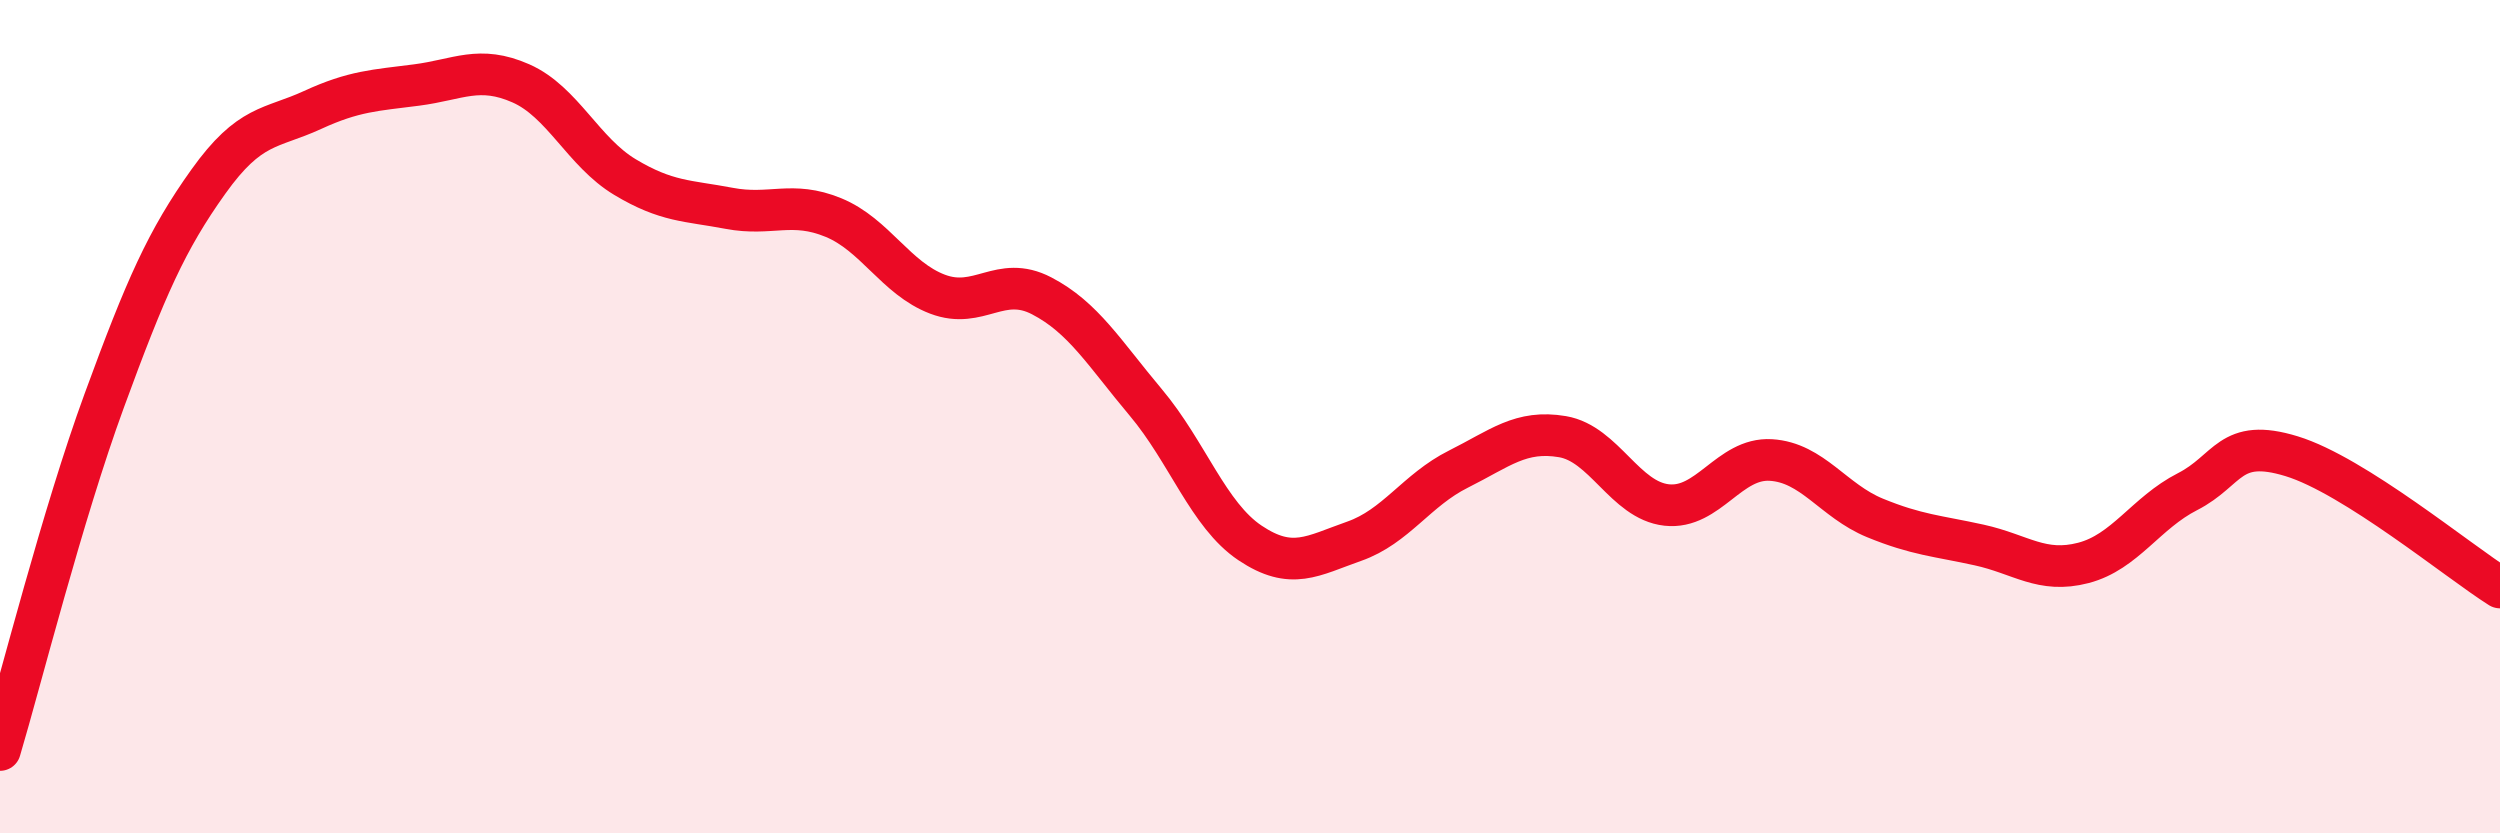
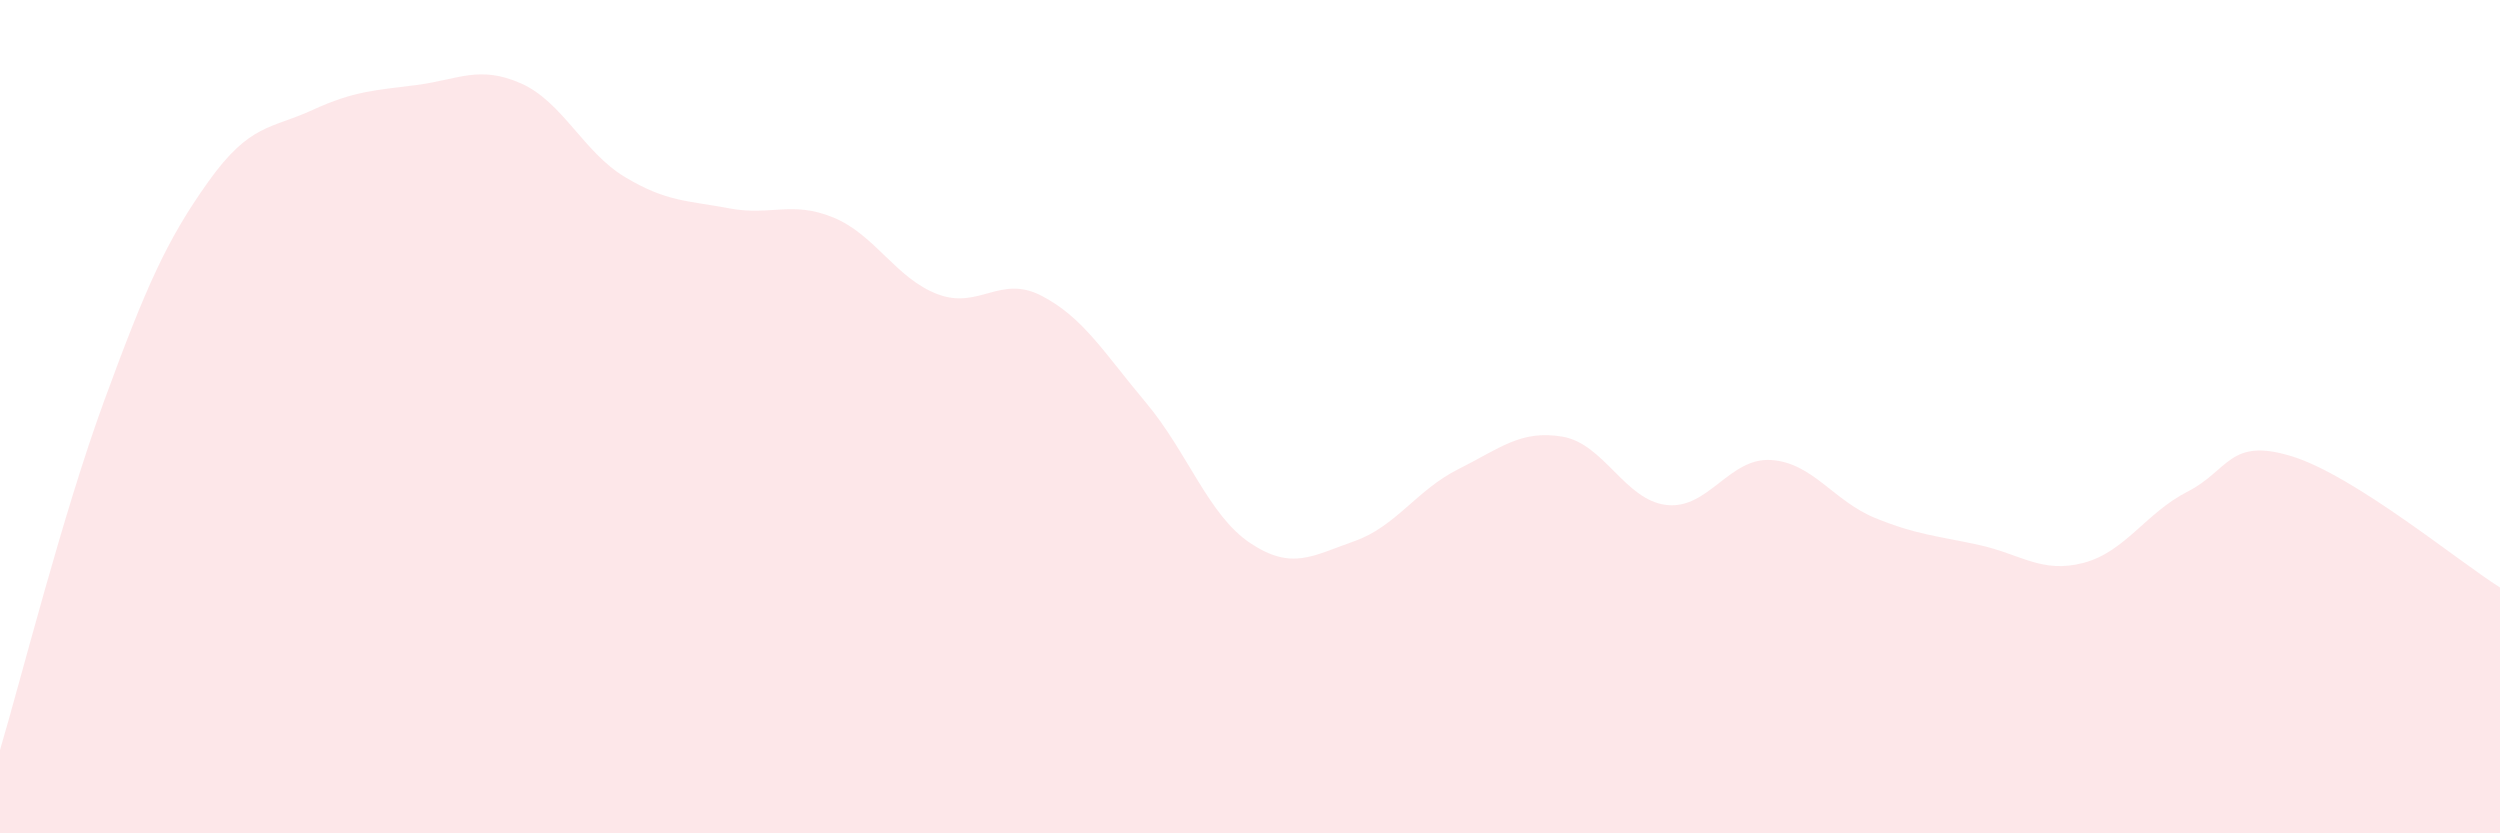
<svg xmlns="http://www.w3.org/2000/svg" width="60" height="20" viewBox="0 0 60 20">
  <path d="M 0,18 C 0.5,16.32 1.5,12.35 2.5,9.62 C 3.5,6.89 4,5.76 5,4.36 C 6,2.96 6.5,3.1 7.5,2.64 C 8.5,2.18 9,2.17 10,2.04 C 11,1.91 11.5,1.56 12.5,2 C 13.5,2.44 14,3.65 15,4.25 C 16,4.85 16.5,4.81 17.5,5 C 18.5,5.19 19,4.81 20,5.22 C 21,5.63 21.5,6.68 22.5,7.06 C 23.5,7.44 24,6.58 25,7.1 C 26,7.62 26.5,8.47 27.5,9.66 C 28.5,10.85 29,12.36 30,13.03 C 31,13.7 31.5,13.34 32.5,12.99 C 33.5,12.64 34,11.76 35,11.26 C 36,10.76 36.5,10.31 37.5,10.48 C 38.5,10.65 39,12.01 40,12.12 C 41,12.23 41.5,10.98 42.5,11.04 C 43.5,11.1 44,12.02 45,12.43 C 46,12.84 46.5,12.86 47.5,13.08 C 48.5,13.3 49,13.77 50,13.51 C 51,13.25 51.5,12.31 52.5,11.8 C 53.5,11.29 53.5,10.49 55,10.95 C 56.5,11.41 59,13.47 60,14.1L60 20L0 20Z" fill="#EB0A25" opacity="0.1" stroke-linecap="round" stroke-linejoin="round" />
-   <path d="M 0,18 C 0.5,16.32 1.5,12.35 2.5,9.62 C 3.5,6.89 4,5.76 5,4.36 C 6,2.96 6.5,3.1 7.5,2.64 C 8.5,2.18 9,2.17 10,2.04 C 11,1.91 11.5,1.56 12.5,2 C 13.5,2.44 14,3.65 15,4.25 C 16,4.85 16.5,4.81 17.5,5 C 18.5,5.19 19,4.81 20,5.22 C 21,5.63 21.5,6.68 22.5,7.06 C 23.5,7.44 24,6.58 25,7.1 C 26,7.62 26.5,8.47 27.5,9.66 C 28.5,10.85 29,12.36 30,13.03 C 31,13.7 31.5,13.34 32.5,12.99 C 33.5,12.64 34,11.76 35,11.26 C 36,10.76 36.5,10.31 37.5,10.48 C 38.5,10.65 39,12.01 40,12.12 C 41,12.23 41.5,10.98 42.5,11.04 C 43.5,11.1 44,12.02 45,12.43 C 46,12.84 46.5,12.86 47.5,13.08 C 48.5,13.3 49,13.77 50,13.51 C 51,13.25 51.5,12.31 52.5,11.8 C 53.5,11.29 53.5,10.49 55,10.95 C 56.5,11.41 59,13.47 60,14.1" stroke="#EB0A25" stroke-width="1" fill="none" stroke-linecap="round" stroke-linejoin="round" />
</svg>